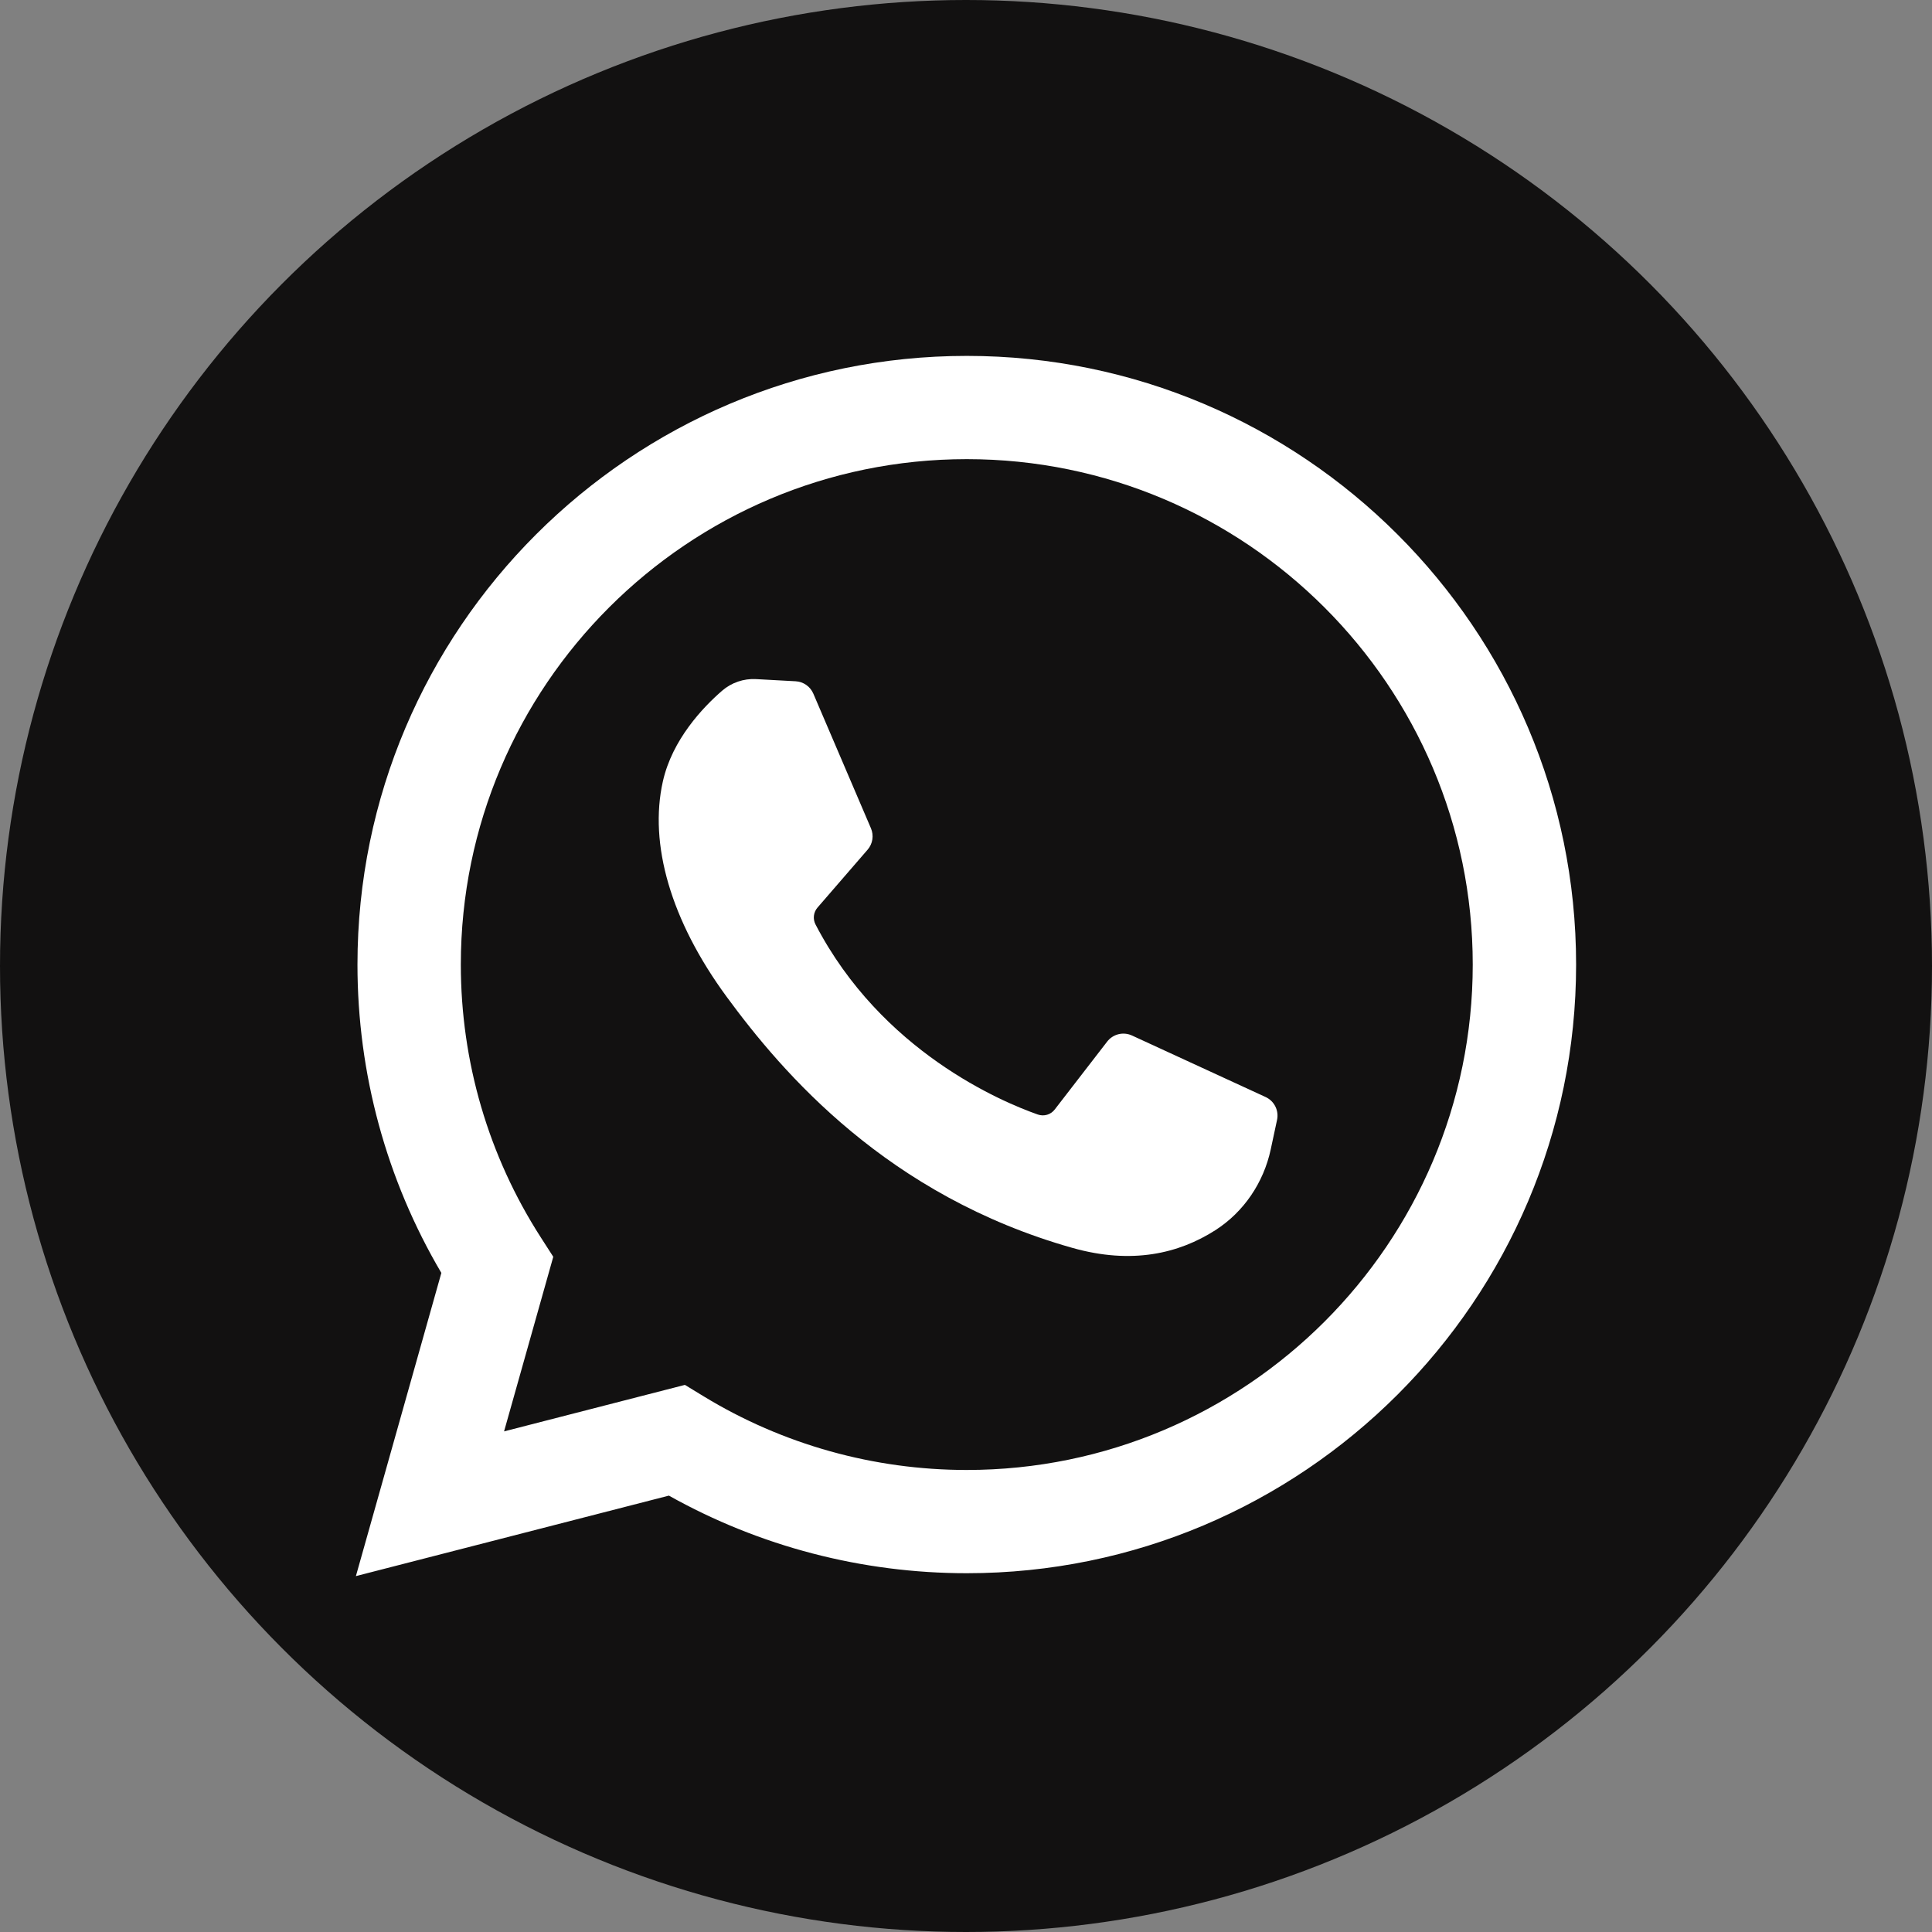
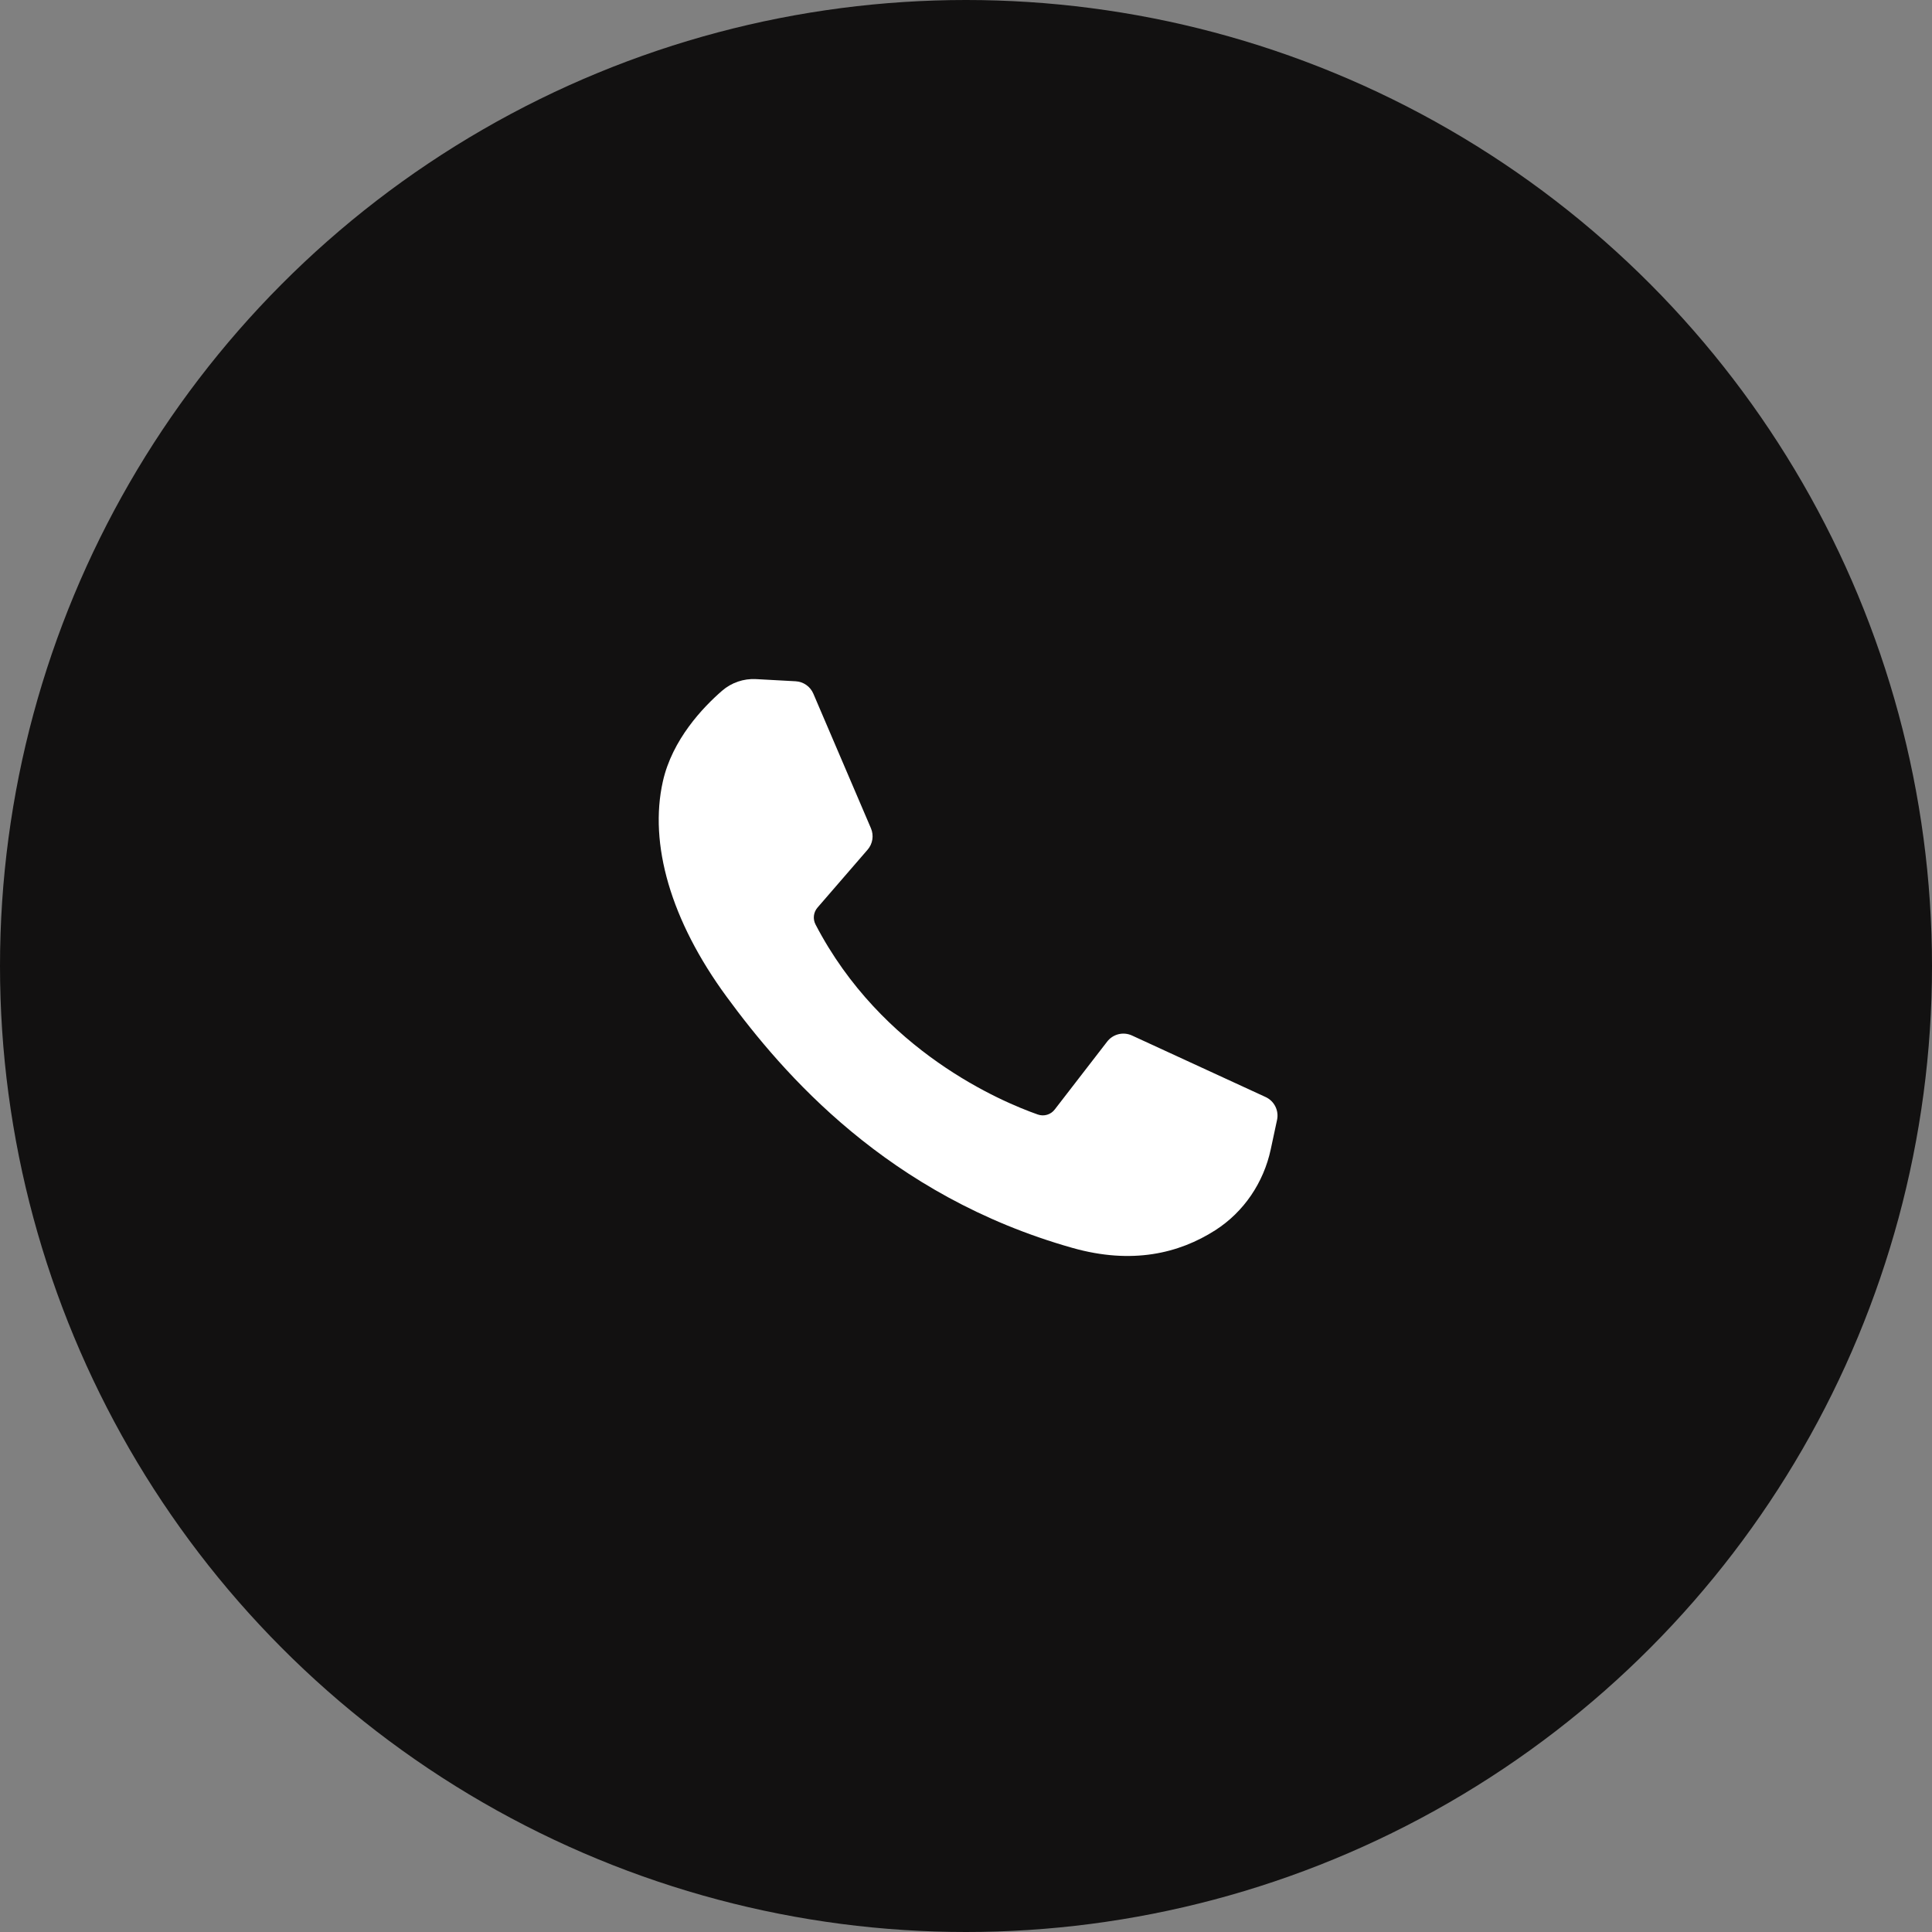
<svg xmlns="http://www.w3.org/2000/svg" width="380" height="380" viewBox="0 0 380 380" fill="none">
  <rect x="0" y="0" width="380" height="380" fill="#808080" stroke="none" />
  <circle cx="190" cy="190" r="190" fill="#121111" />
-   <path d="M87.514 200.102C85.179 135.675 134.933 78.197 199.402 78.197V78.197C256.74 78.197 303.935 124.678 303.935 182.015V182.015C303.935 246.59 245.435 295.046 180.899 292.796C140.006 291.37 99.068 293.797 76.064 305.82C87.125 285.103 89.059 242.732 87.514 200.102Z" fill="#121111" />
-   <path d="M70 310L86.808 250.367C76 232.025 70.309 211.155 70.309 189.716C70.309 123.704 124.071 70 190.155 70C256.238 70 310 123.704 310 189.716C310 255.728 256.238 309.432 190.155 309.432C169.564 309.432 149.401 304.167 131.564 294.17L70 310ZM134.711 272.39L138.38 274.628C153.931 284.111 171.835 289.124 190.155 289.124C245.028 289.124 289.67 244.53 289.67 189.716C289.67 134.902 245.028 90.308 190.155 90.308C135.281 90.308 90.639 134.902 90.639 189.716C90.639 208.815 96.073 227.362 106.352 243.352L108.822 247.195L99.143 281.536L134.711 272.39Z" fill="white" />
  <path d="M156.489 133.997L148.712 133.573C146.272 133.438 143.874 134.257 142.028 135.857C138.258 139.128 132.229 145.45 130.378 153.689C127.617 165.974 131.884 181.017 142.928 196.06C153.971 211.102 174.552 235.171 210.944 245.45C222.672 248.763 231.897 246.53 239.015 241.982C244.652 238.38 248.538 232.598 249.939 226.062L251.18 220.269C251.372 219.375 251.253 218.442 250.844 217.625C250.434 216.807 249.758 216.153 248.927 215.771L222.645 203.67C221.816 203.288 220.883 203.199 219.997 203.416C219.111 203.634 218.325 204.145 217.768 204.866L207.45 218.227C207.071 218.72 206.547 219.081 205.951 219.258C205.355 219.435 204.718 219.42 204.132 219.214C197.066 216.734 173.397 206.832 160.41 181.843C160.133 181.315 160.02 180.716 160.087 180.123C160.154 179.531 160.398 178.972 160.786 178.519L170.647 167.124C171.141 166.554 171.464 165.856 171.58 165.111C171.696 164.366 171.6 163.604 171.303 162.91L159.974 136.434C159.679 135.744 159.196 135.149 158.58 134.719C157.964 134.288 157.24 134.038 156.489 133.997Z" fill="white" />
</svg>